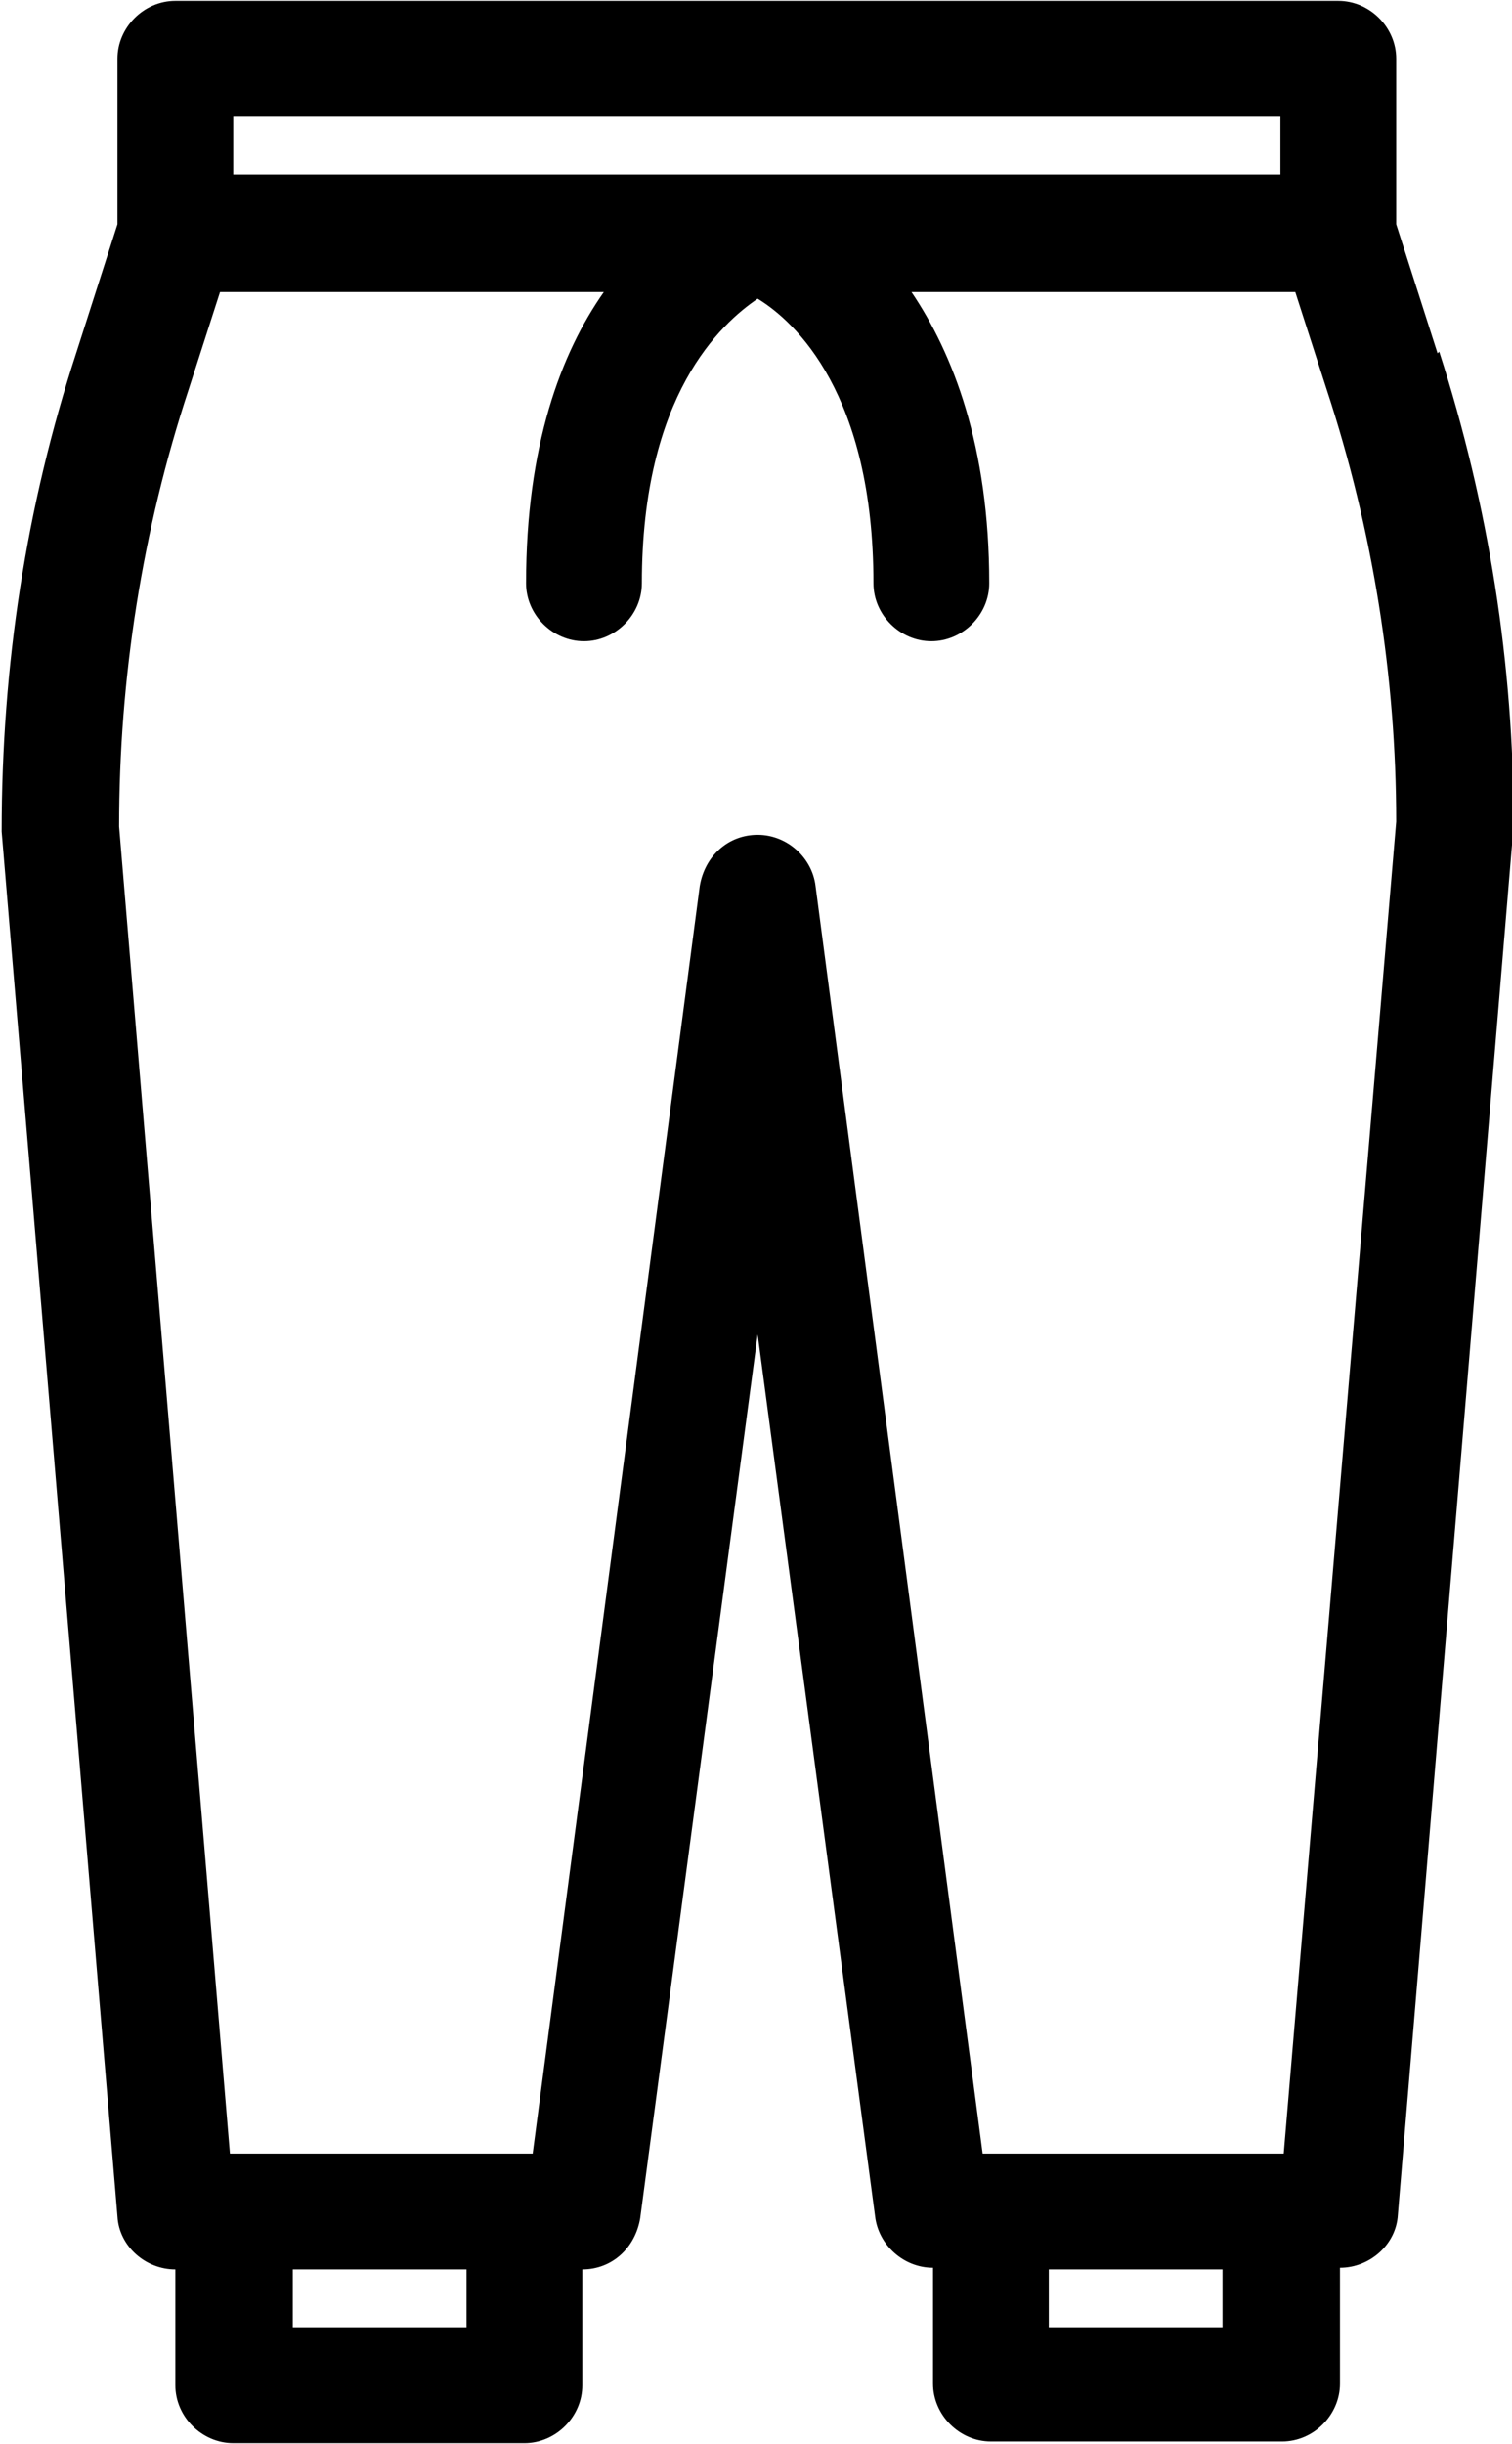
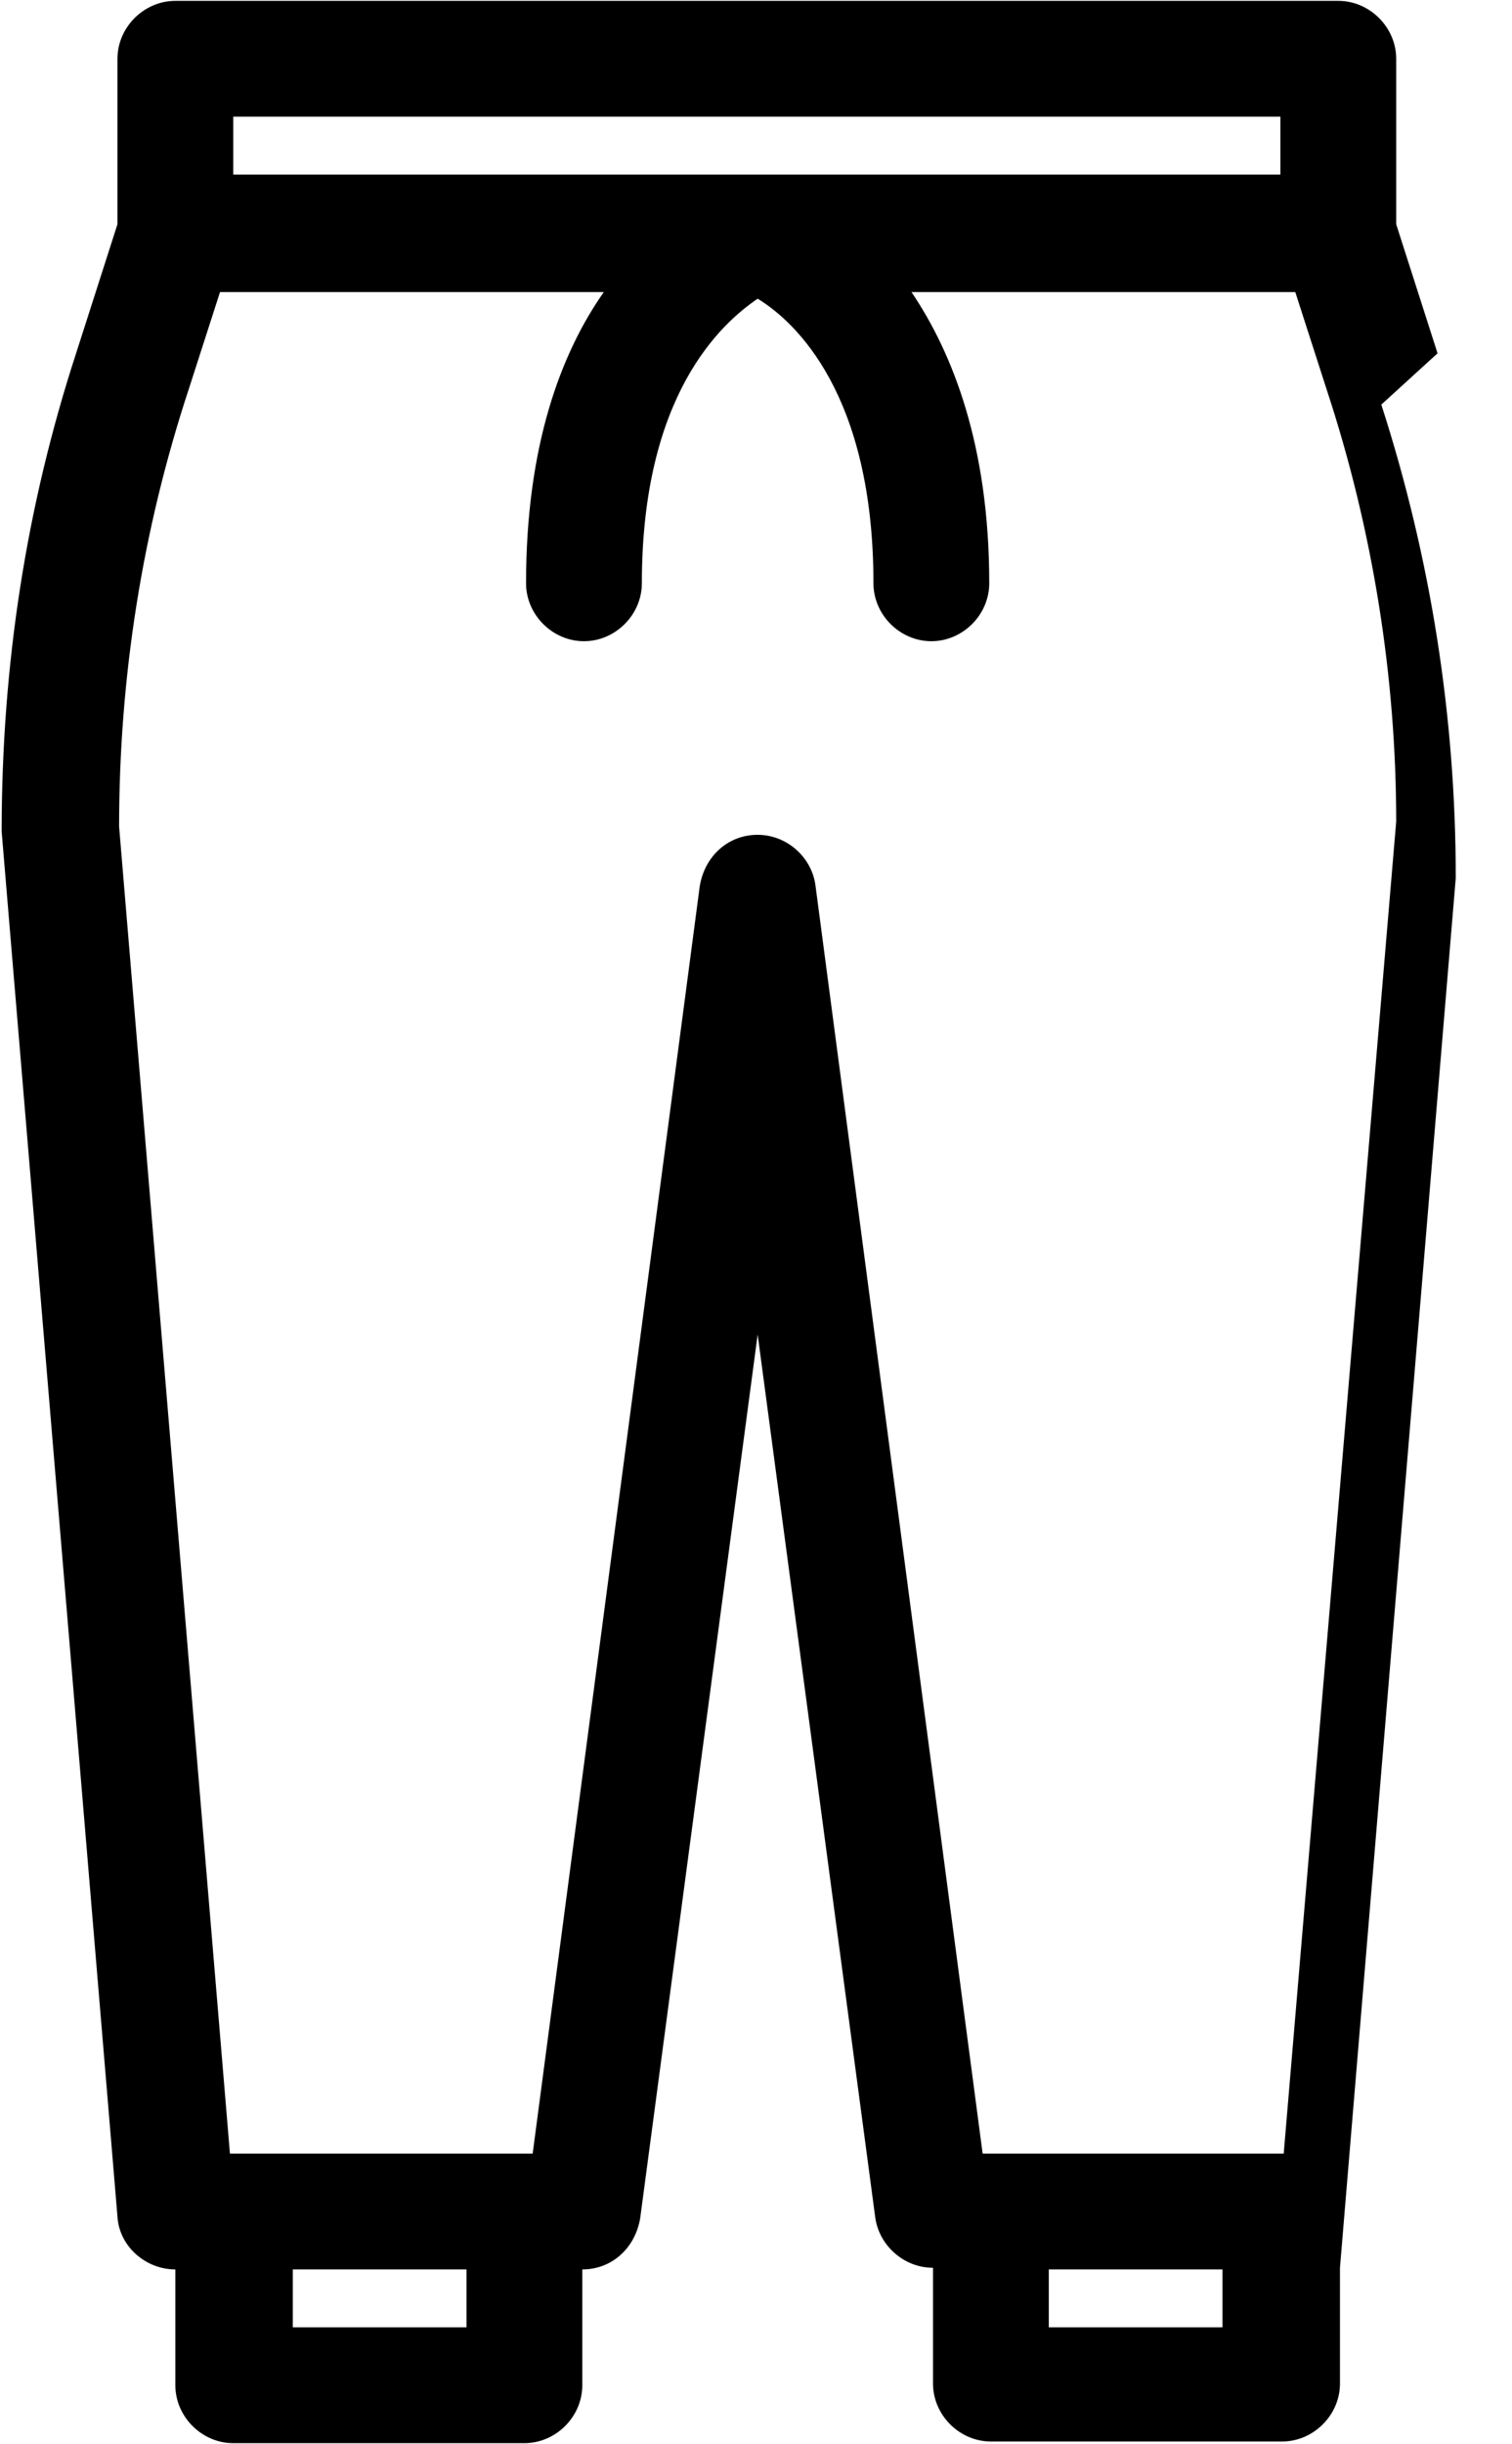
<svg xmlns="http://www.w3.org/2000/svg" xml:space="preserve" width="3.883mm" height="6.275mm" version="1.1" style="shape-rendering:geometricPrecision; text-rendering:geometricPrecision; image-rendering:optimizeQuality; fill-rule:evenodd; clip-rule:evenodd" viewBox="0 0 9.14 14.76">
  <defs>
    <style type="text/css">
   
    .fil0 {fill:black;fill-rule:nonzero}
   
  </style>
  </defs>
  <g id="Layer_x0020_1">
-     <path class="fil0" d="M8.69 2.13l-0.25 -0.78 0 -1c0,-0.19 -0.16,-0.35 -0.35,-0.35l-7.03 0c-0.19,0 -0.35,0.16 -0.35,0.35l0 1 -0.25 0.78c-0.3,0.92 -0.45,1.88 -0.45,2.89l0.7 8.37c0.01,0.18 0.17,0.32 0.35,0.32l0 0.7c0,0.19 0.16,0.35 0.35,0.35l1.76 0c0.19,0 0.35,-0.16 0.35,-0.35l0 -0.7c0.18,0 0.32,-0.13 0.35,-0.31l0.71 -5.34 0.71 5.33c0.02,0.17 0.17,0.31 0.35,0.31l0 0.7c0,0.19 0.16,0.35 0.35,0.35l1.76 0c0.19,0 0.35,-0.16 0.35,-0.35l0 -0.7c0.18,0 0.34,-0.14 0.35,-0.32l0.7 -8.4c0,-0.97 -0.15,-1.93 -0.45,-2.86zm-7.28 -1.43l6.33 0 0 0.35 -6.33 0 0 -0.35zm1.41 13.36l-1.05 0 0 -0.35 1.05 0 0 0.35zm4.57 0l-1.05 0 0 -0.35 1.05 0 0 0.35zm0.38 -1.05l-0.03 0 -1.76 0 -0.04 0 -1.01 -7.66c-0.02,-0.17 -0.17,-0.31 -0.35,-0.31 -0.18,0 -0.32,0.13 -0.35,0.31l-1.01 7.66 -0.04 0 -1.76 0 -0.03 0 -0.67 -8.02c0,-0.9 0.14,-1.79 0.42,-2.64l0.19 -0.59 2.32 0c-0.26,0.37 -0.47,0.93 -0.47,1.76 0,0.19 0.16,0.35 0.35,0.35 0.19,0 0.35,-0.16 0.35,-0.35 0,-1.14 0.48,-1.57 0.7,-1.72 0.23,0.14 0.7,0.58 0.7,1.72 0,0.19 0.16,0.35 0.35,0.35 0.19,0 0.35,-0.16 0.35,-0.35 0,-0.83 -0.22,-1.39 -0.47,-1.76l2.32 0 0.19 0.59c0.28,0.85 0.42,1.74 0.42,2.61l-0.68 8.05z" />
+     <path class="fil0" d="M8.69 2.13l-0.25 -0.78 0 -1c0,-0.19 -0.16,-0.35 -0.35,-0.35l-7.03 0c-0.19,0 -0.35,0.16 -0.35,0.35l0 1 -0.25 0.78c-0.3,0.92 -0.45,1.88 -0.45,2.89l0.7 8.37c0.01,0.18 0.17,0.32 0.35,0.32l0 0.7c0,0.19 0.16,0.35 0.35,0.35l1.76 0c0.19,0 0.35,-0.16 0.35,-0.35l0 -0.7c0.18,0 0.32,-0.13 0.35,-0.31l0.71 -5.34 0.71 5.33c0.02,0.17 0.17,0.31 0.35,0.31l0 0.7c0,0.19 0.16,0.35 0.35,0.35l1.76 0c0.19,0 0.35,-0.16 0.35,-0.35l0 -0.7l0.7 -8.4c0,-0.97 -0.15,-1.93 -0.45,-2.86zm-7.28 -1.43l6.33 0 0 0.35 -6.33 0 0 -0.35zm1.41 13.36l-1.05 0 0 -0.35 1.05 0 0 0.35zm4.57 0l-1.05 0 0 -0.35 1.05 0 0 0.35zm0.38 -1.05l-0.03 0 -1.76 0 -0.04 0 -1.01 -7.66c-0.02,-0.17 -0.17,-0.31 -0.35,-0.31 -0.18,0 -0.32,0.13 -0.35,0.31l-1.01 7.66 -0.04 0 -1.76 0 -0.03 0 -0.67 -8.02c0,-0.9 0.14,-1.79 0.42,-2.64l0.19 -0.59 2.32 0c-0.26,0.37 -0.47,0.93 -0.47,1.76 0,0.19 0.16,0.35 0.35,0.35 0.19,0 0.35,-0.16 0.35,-0.35 0,-1.14 0.48,-1.57 0.7,-1.72 0.23,0.14 0.7,0.58 0.7,1.72 0,0.19 0.16,0.35 0.35,0.35 0.19,0 0.35,-0.16 0.35,-0.35 0,-0.83 -0.22,-1.39 -0.47,-1.76l2.32 0 0.19 0.59c0.28,0.85 0.42,1.74 0.42,2.61l-0.68 8.05z" />
  </g>
</svg>